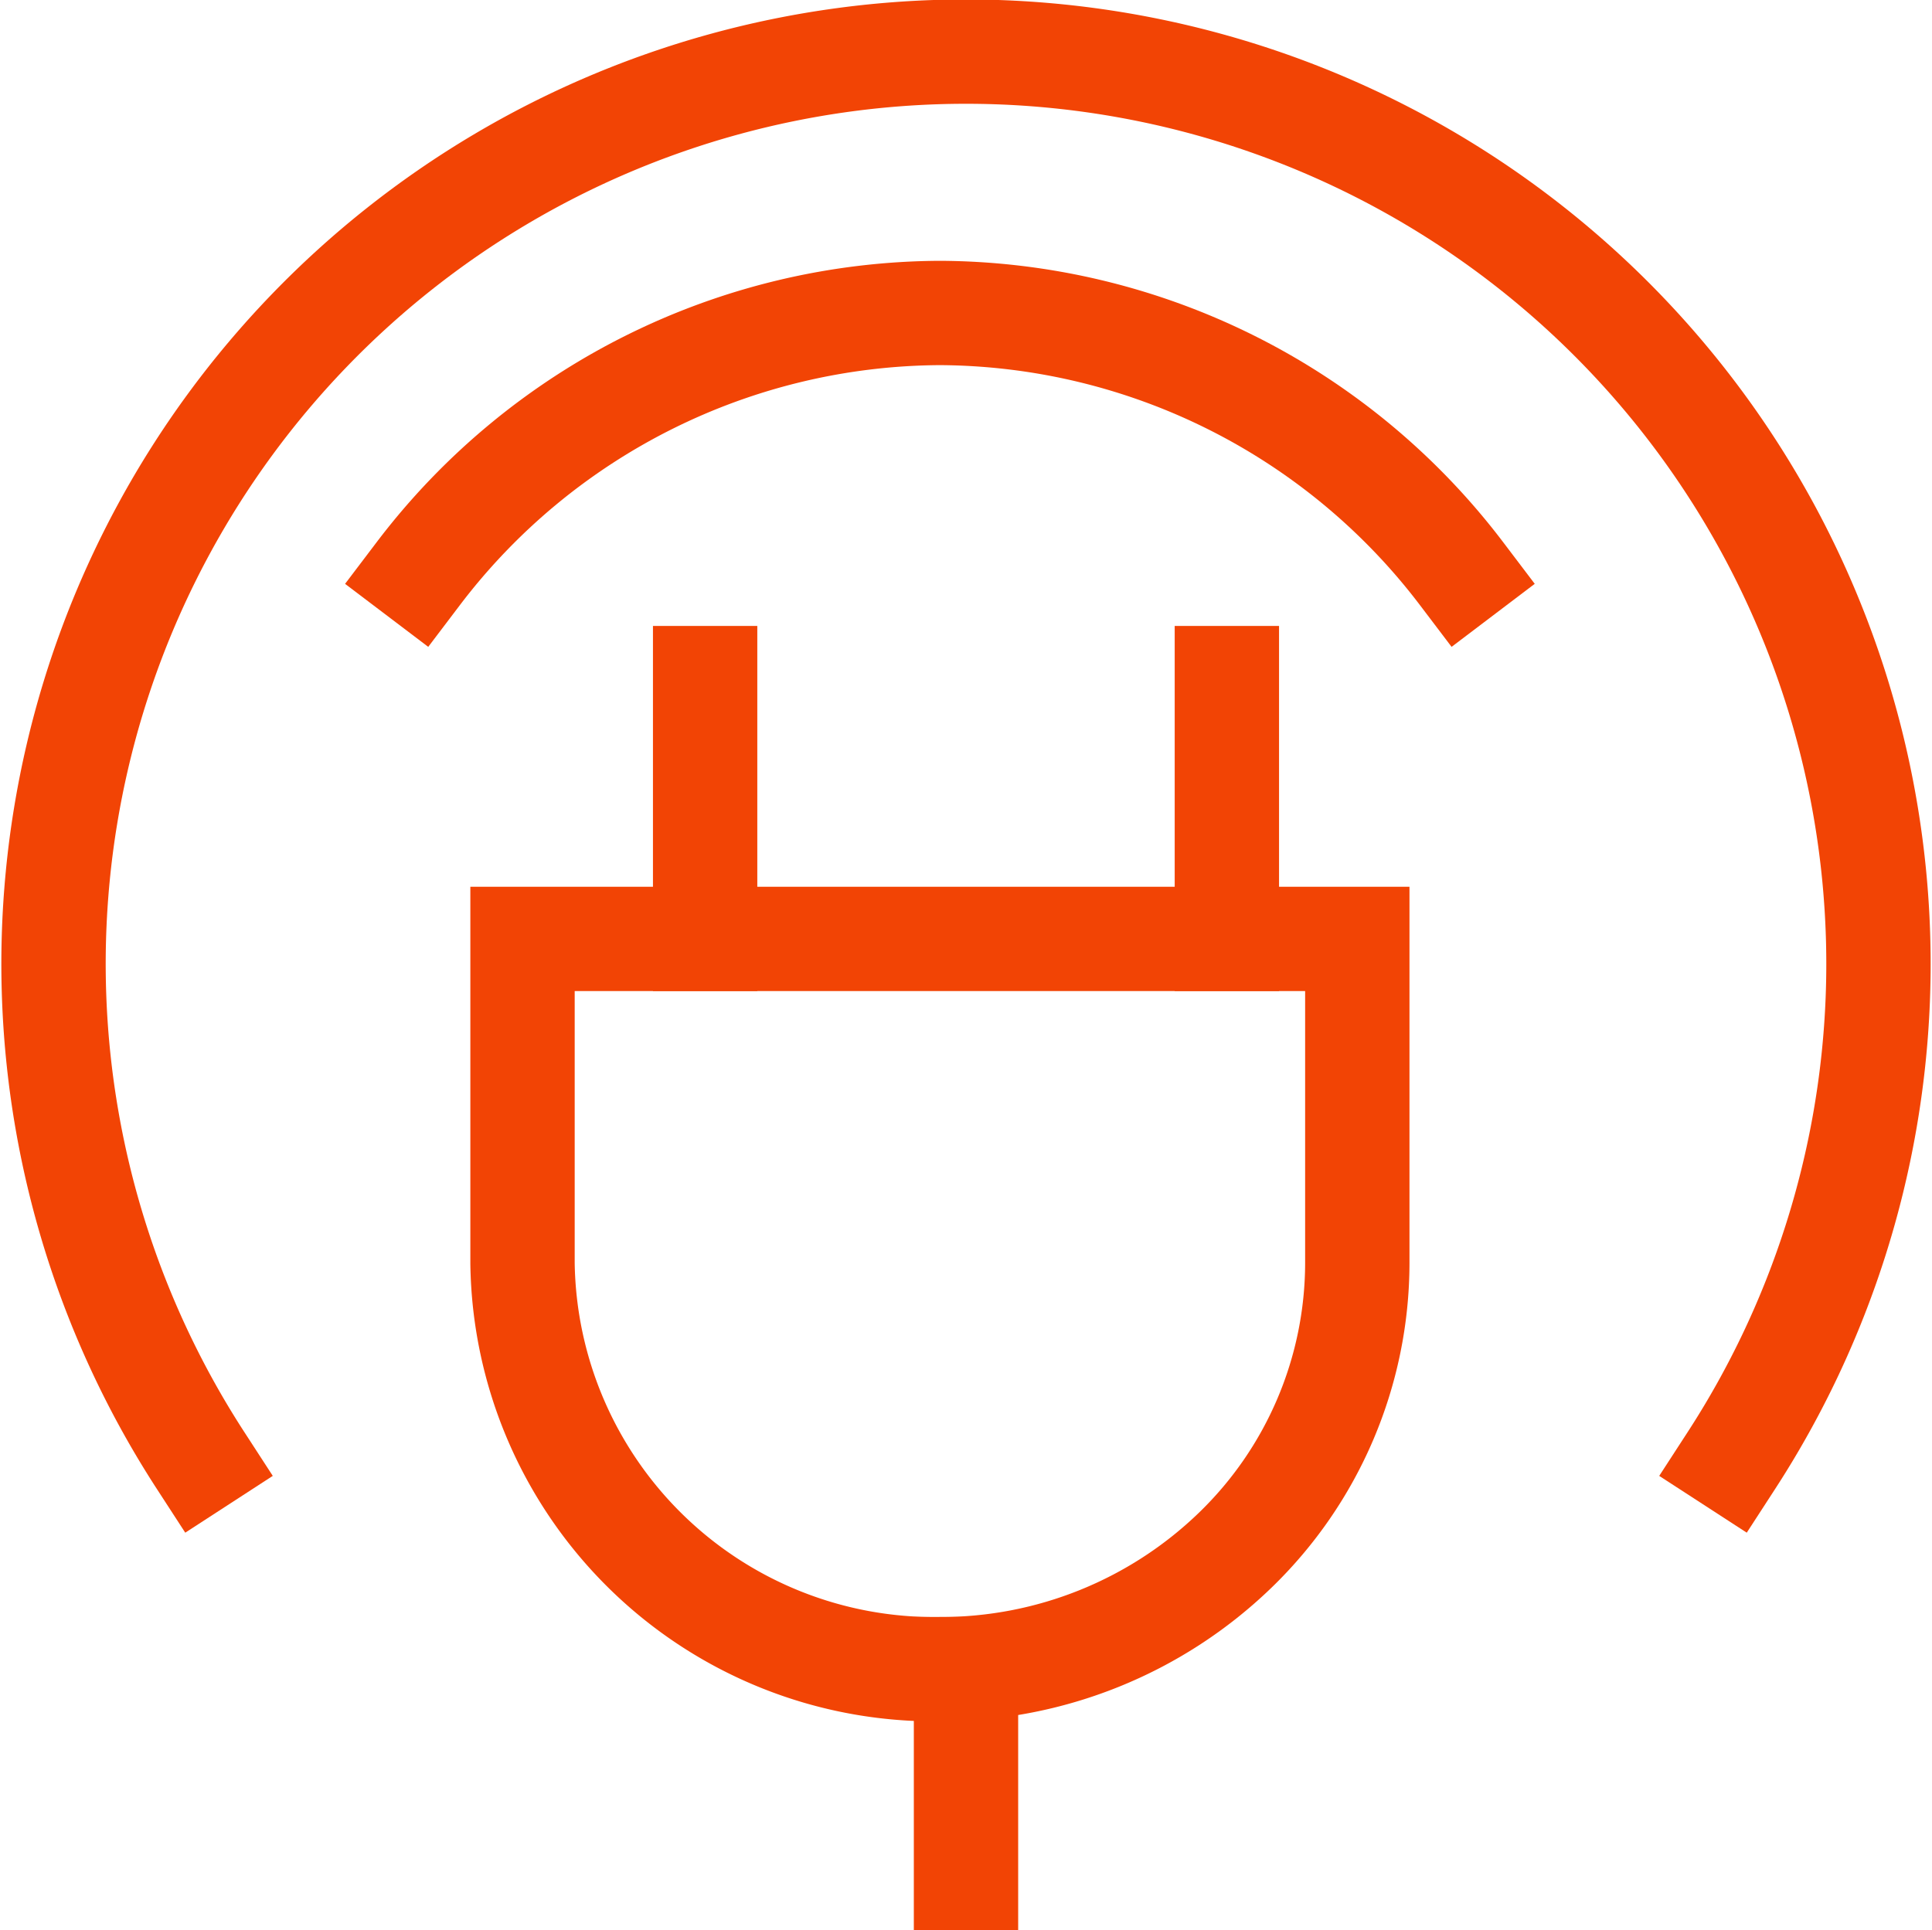
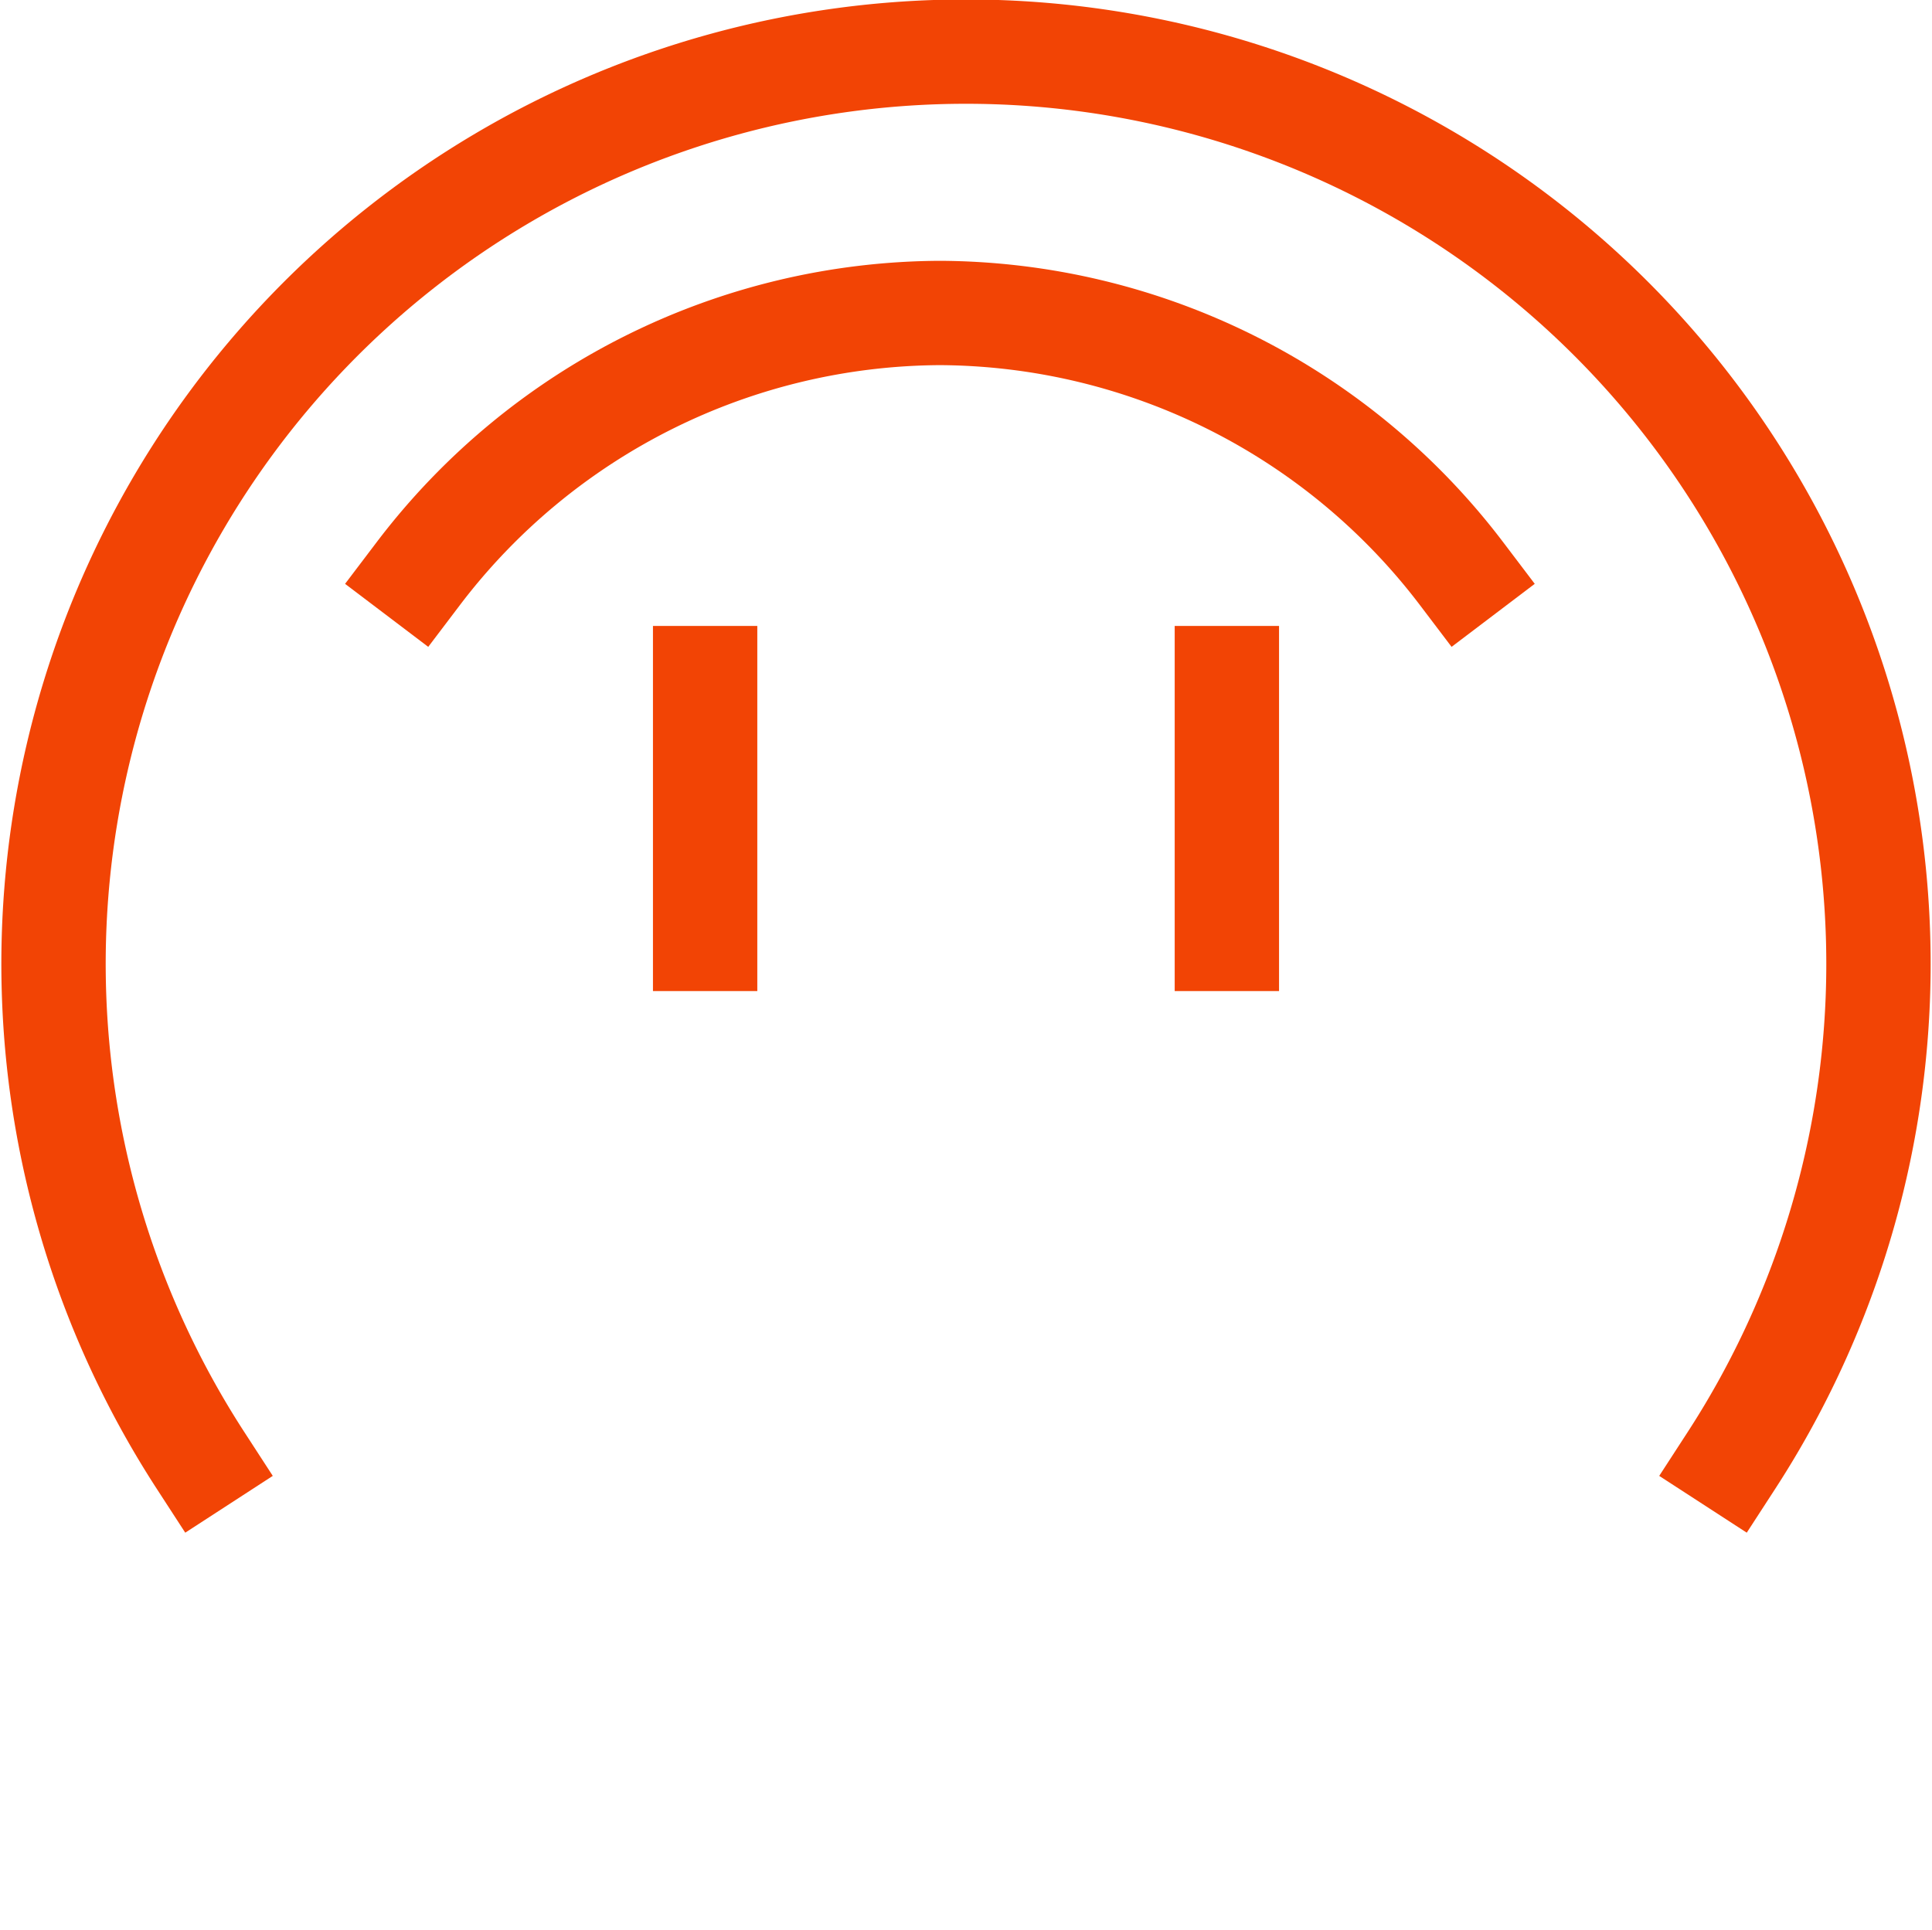
<svg xmlns="http://www.w3.org/2000/svg" width="37.03" height="37" viewBox="0 0 37.03 37">
  <g id="hybrid" transform="translate(1.015 1)">
-     <path id="Path" d="M0,0H16V6.222a7.67,7.67,0,0,1-2.343,5.5A8.117,8.117,0,0,1,8,14H8A7.891,7.891,0,0,1,0,6.222Z" transform="translate(9 17)" fill="none" stroke="#f24405" stroke-linecap="square" stroke-miterlimit="10" stroke-width="2" />
    <path id="Path-2" data-name="Path" d="M.5,5V0" transform="translate(12 12)" fill="none" stroke="#f24405" stroke-linecap="square" stroke-miterlimit="10" stroke-width="2" />
    <path id="Path-3" data-name="Path" d="M.5,5V0" transform="translate(22 12)" fill="none" stroke="#f24405" stroke-linecap="square" stroke-miterlimit="10" stroke-width="2" />
    <path id="Path-4" data-name="Path" d="M2.83,27a17.489,17.489,0,1,1,29.34,0" transform="translate(0)" fill="none" stroke="#f24405" stroke-linecap="square" stroke-miterlimit="10" stroke-width="2" />
-     <path id="Path-5" data-name="Path" d="M.5,0V4" transform="translate(17 31)" fill="none" stroke="#f24405" stroke-linecap="square" stroke-miterlimit="10" stroke-width="2" />
    <path id="Path-6" data-name="Path" d="M0,5A12.628,12.628,0,0,1,10,0,12.628,12.628,0,0,1,20,5" transform="translate(7 5)" fill="none" stroke="#f24405" stroke-linecap="square" stroke-miterlimit="10" stroke-width="2" />
  </g>
</svg>